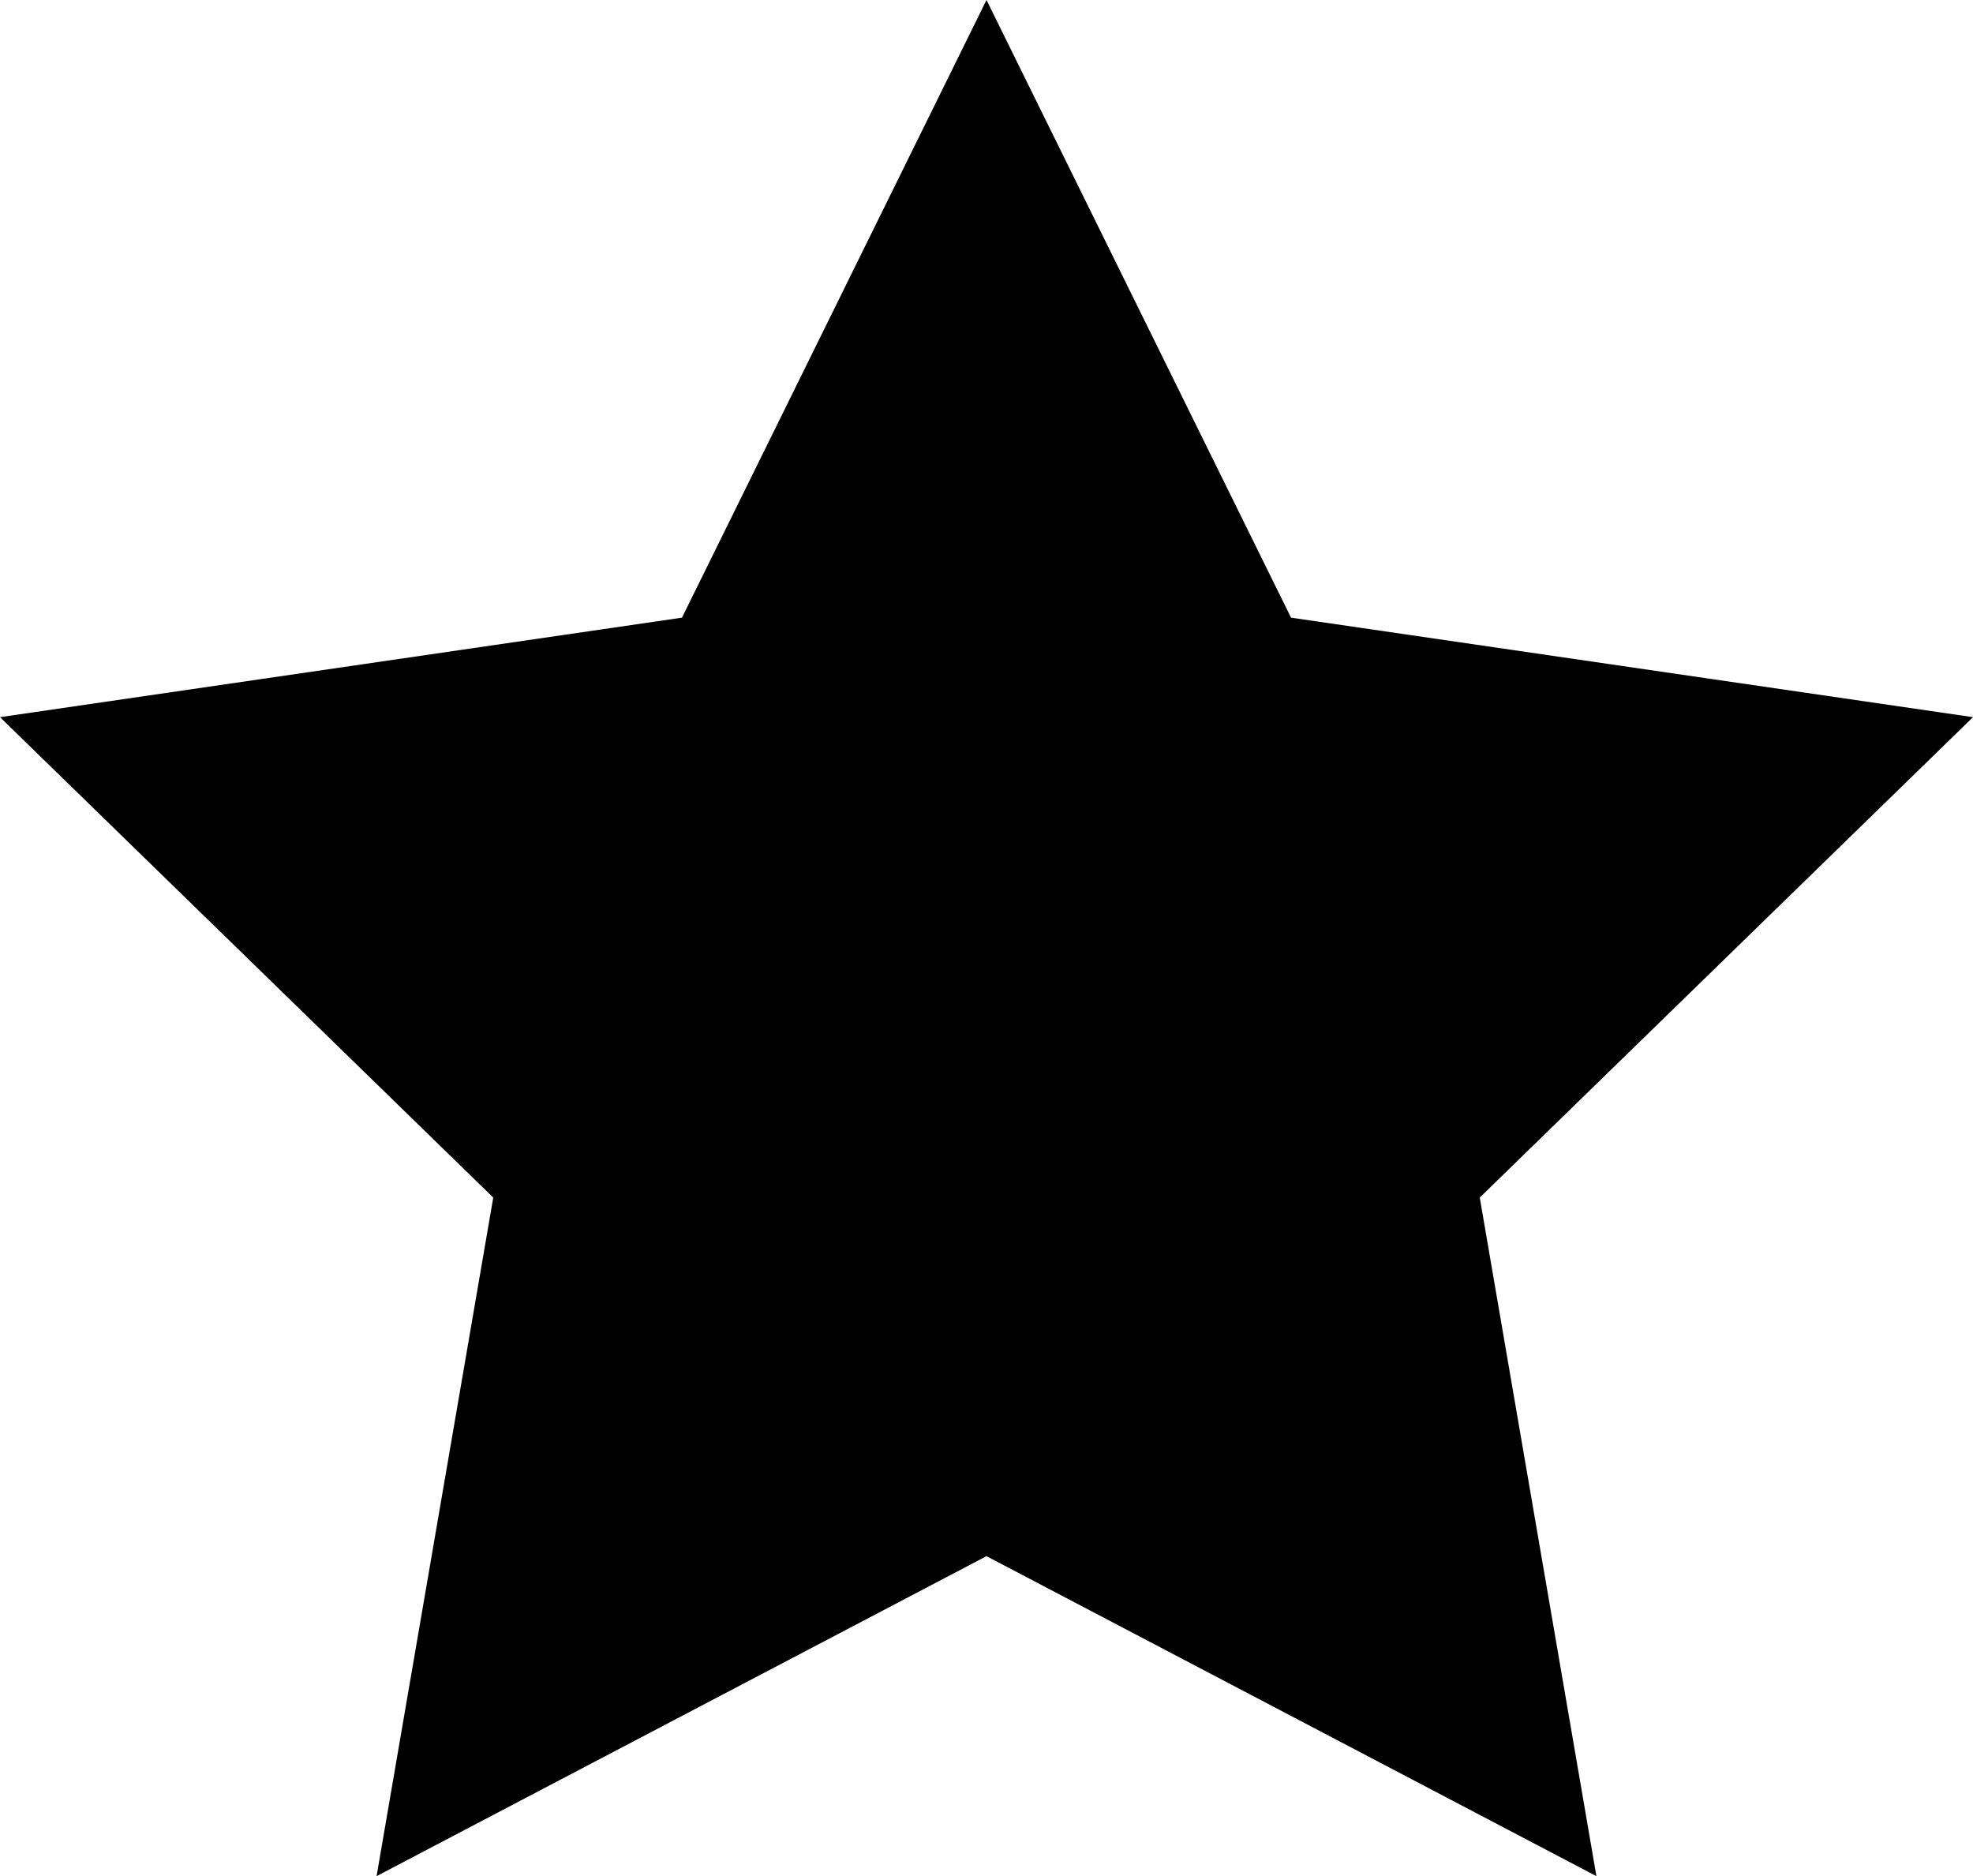
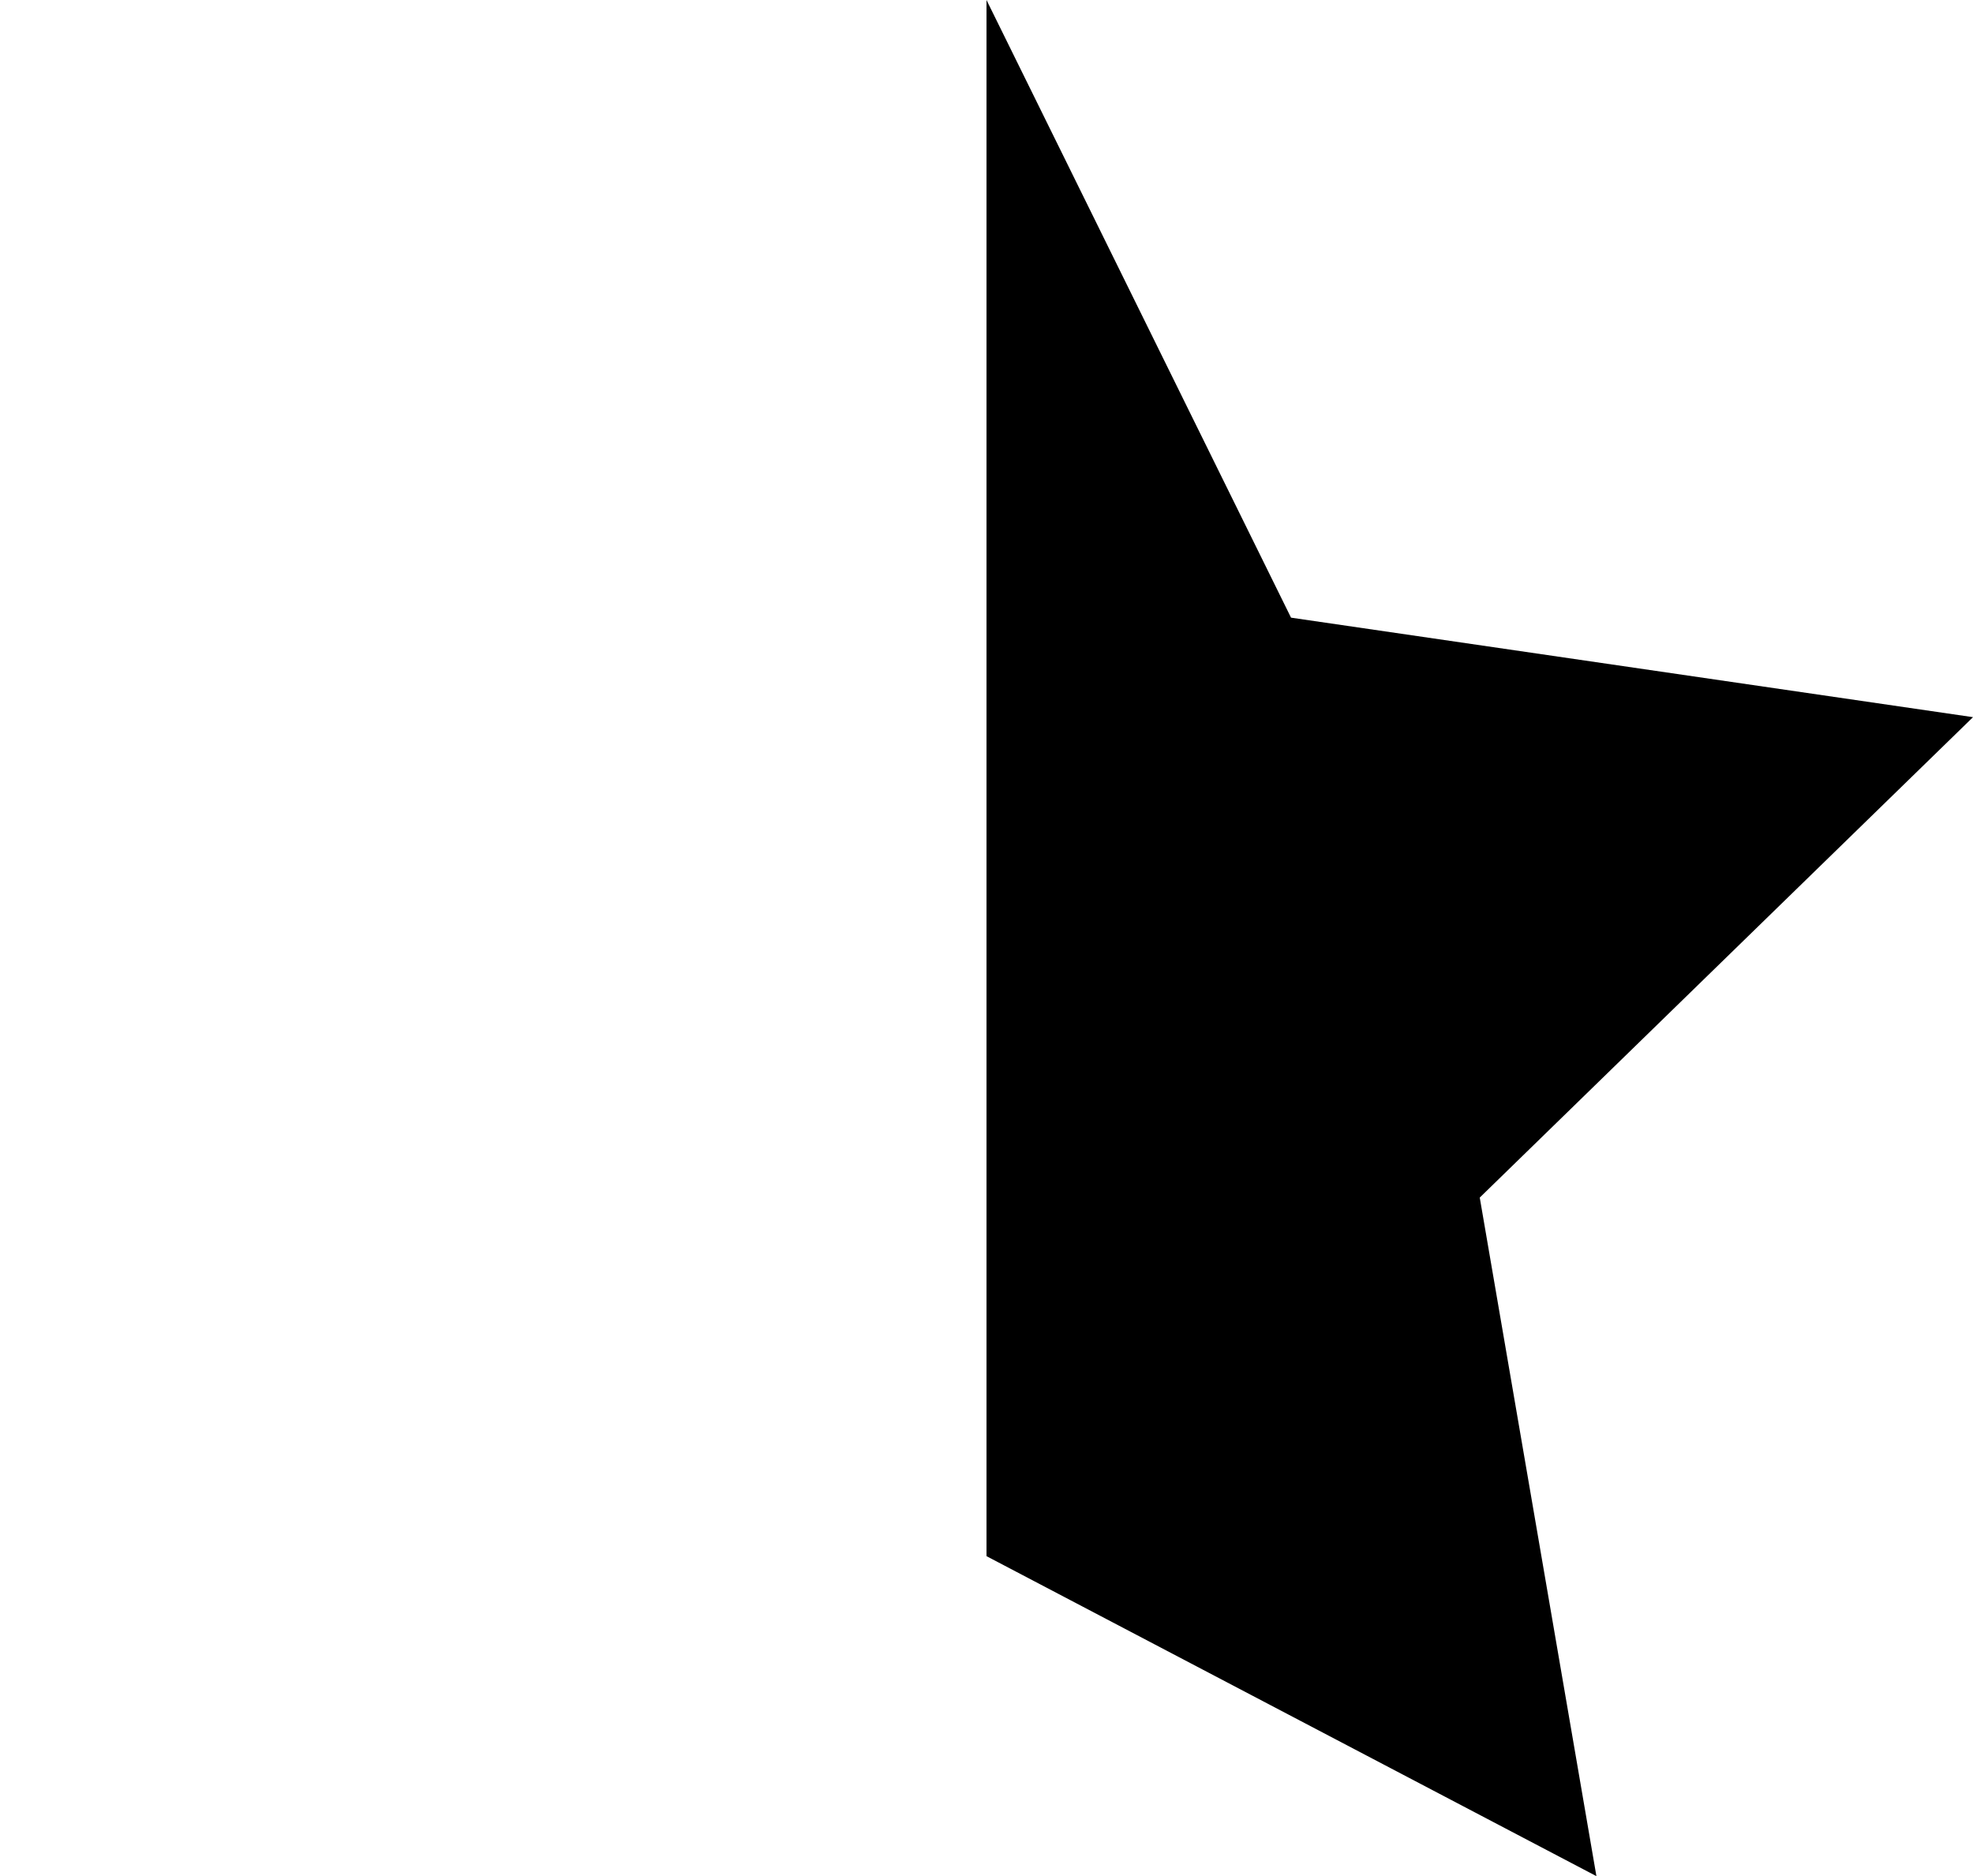
<svg xmlns="http://www.w3.org/2000/svg" id="_レイヤー_2" viewBox="0 0 23 21.87">
  <defs>
    <style>.cls-1{fill:$color_red;}</style>
  </defs>
  <g id="sp_image">
-     <polygon class="cls-1" points="7.95 7.2 0 8.36 5.75 13.96 4.39 21.87 11.5 18.14 11.5 0 7.95 7.2" />
    <polygon class="cls-1" points="23 8.36 15.05 7.2 11.5 0 11.5 18.14 18.61 21.87 17.25 13.96 23 8.36" />
  </g>
</svg>